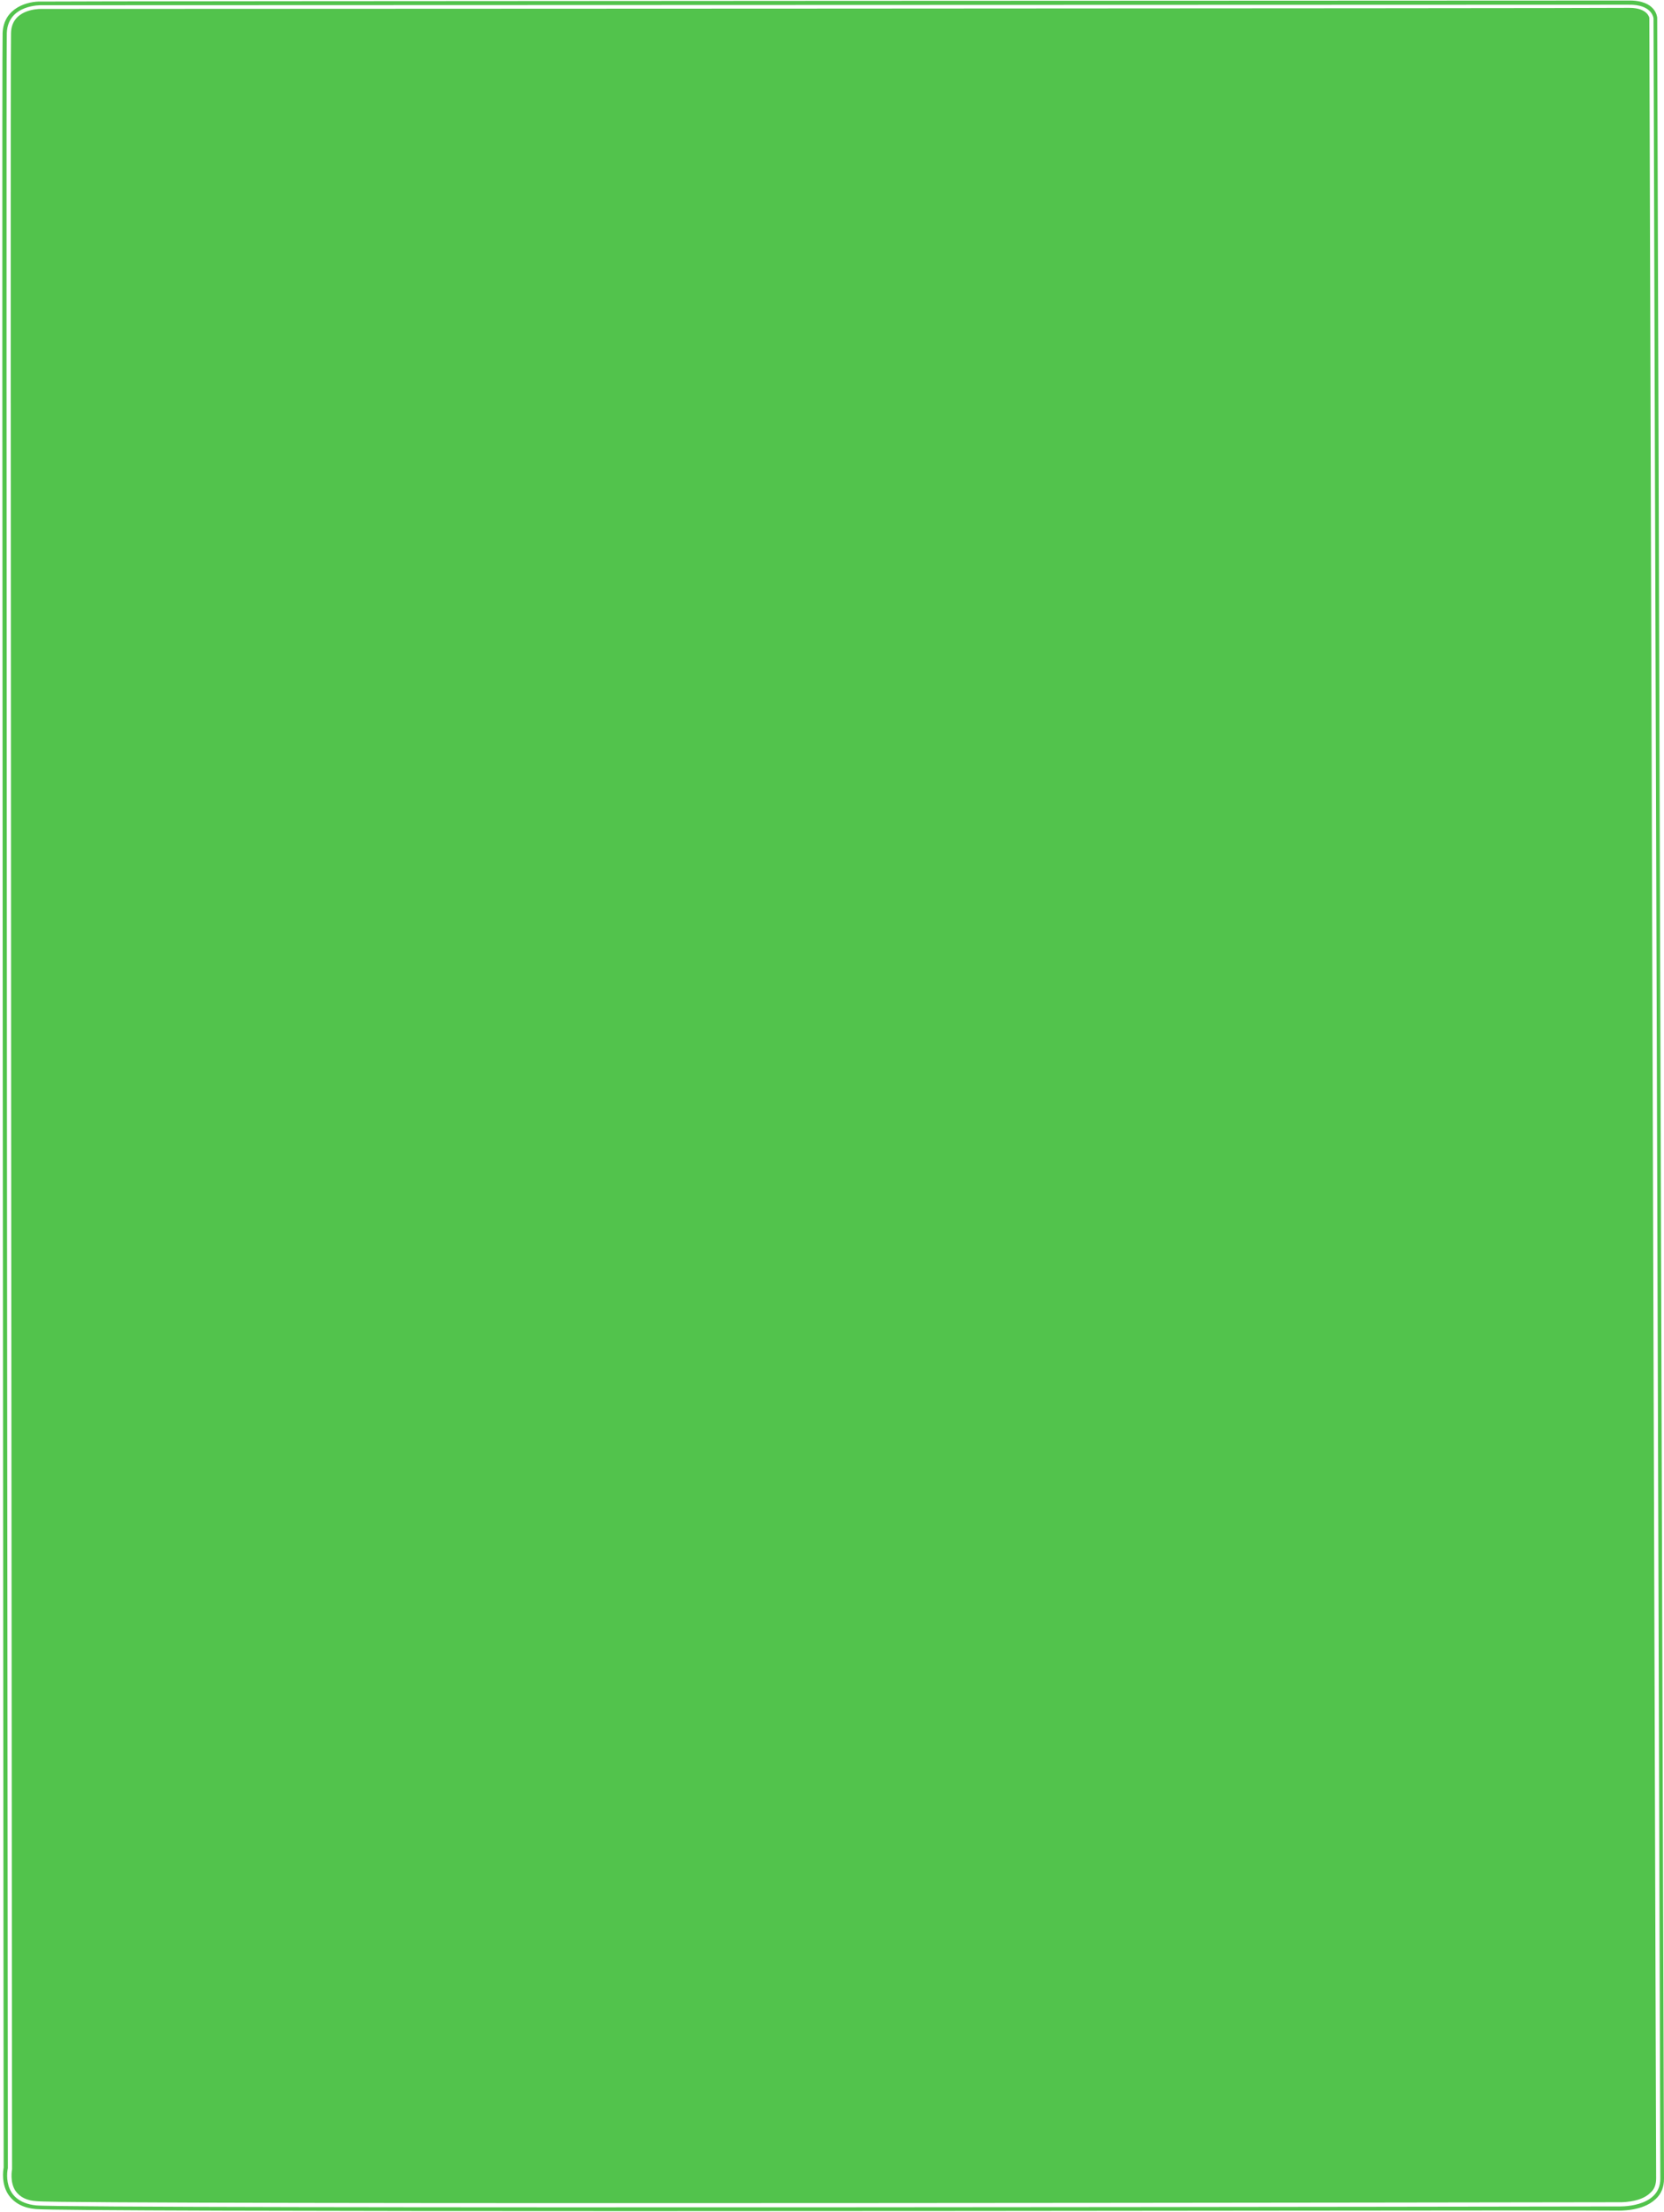
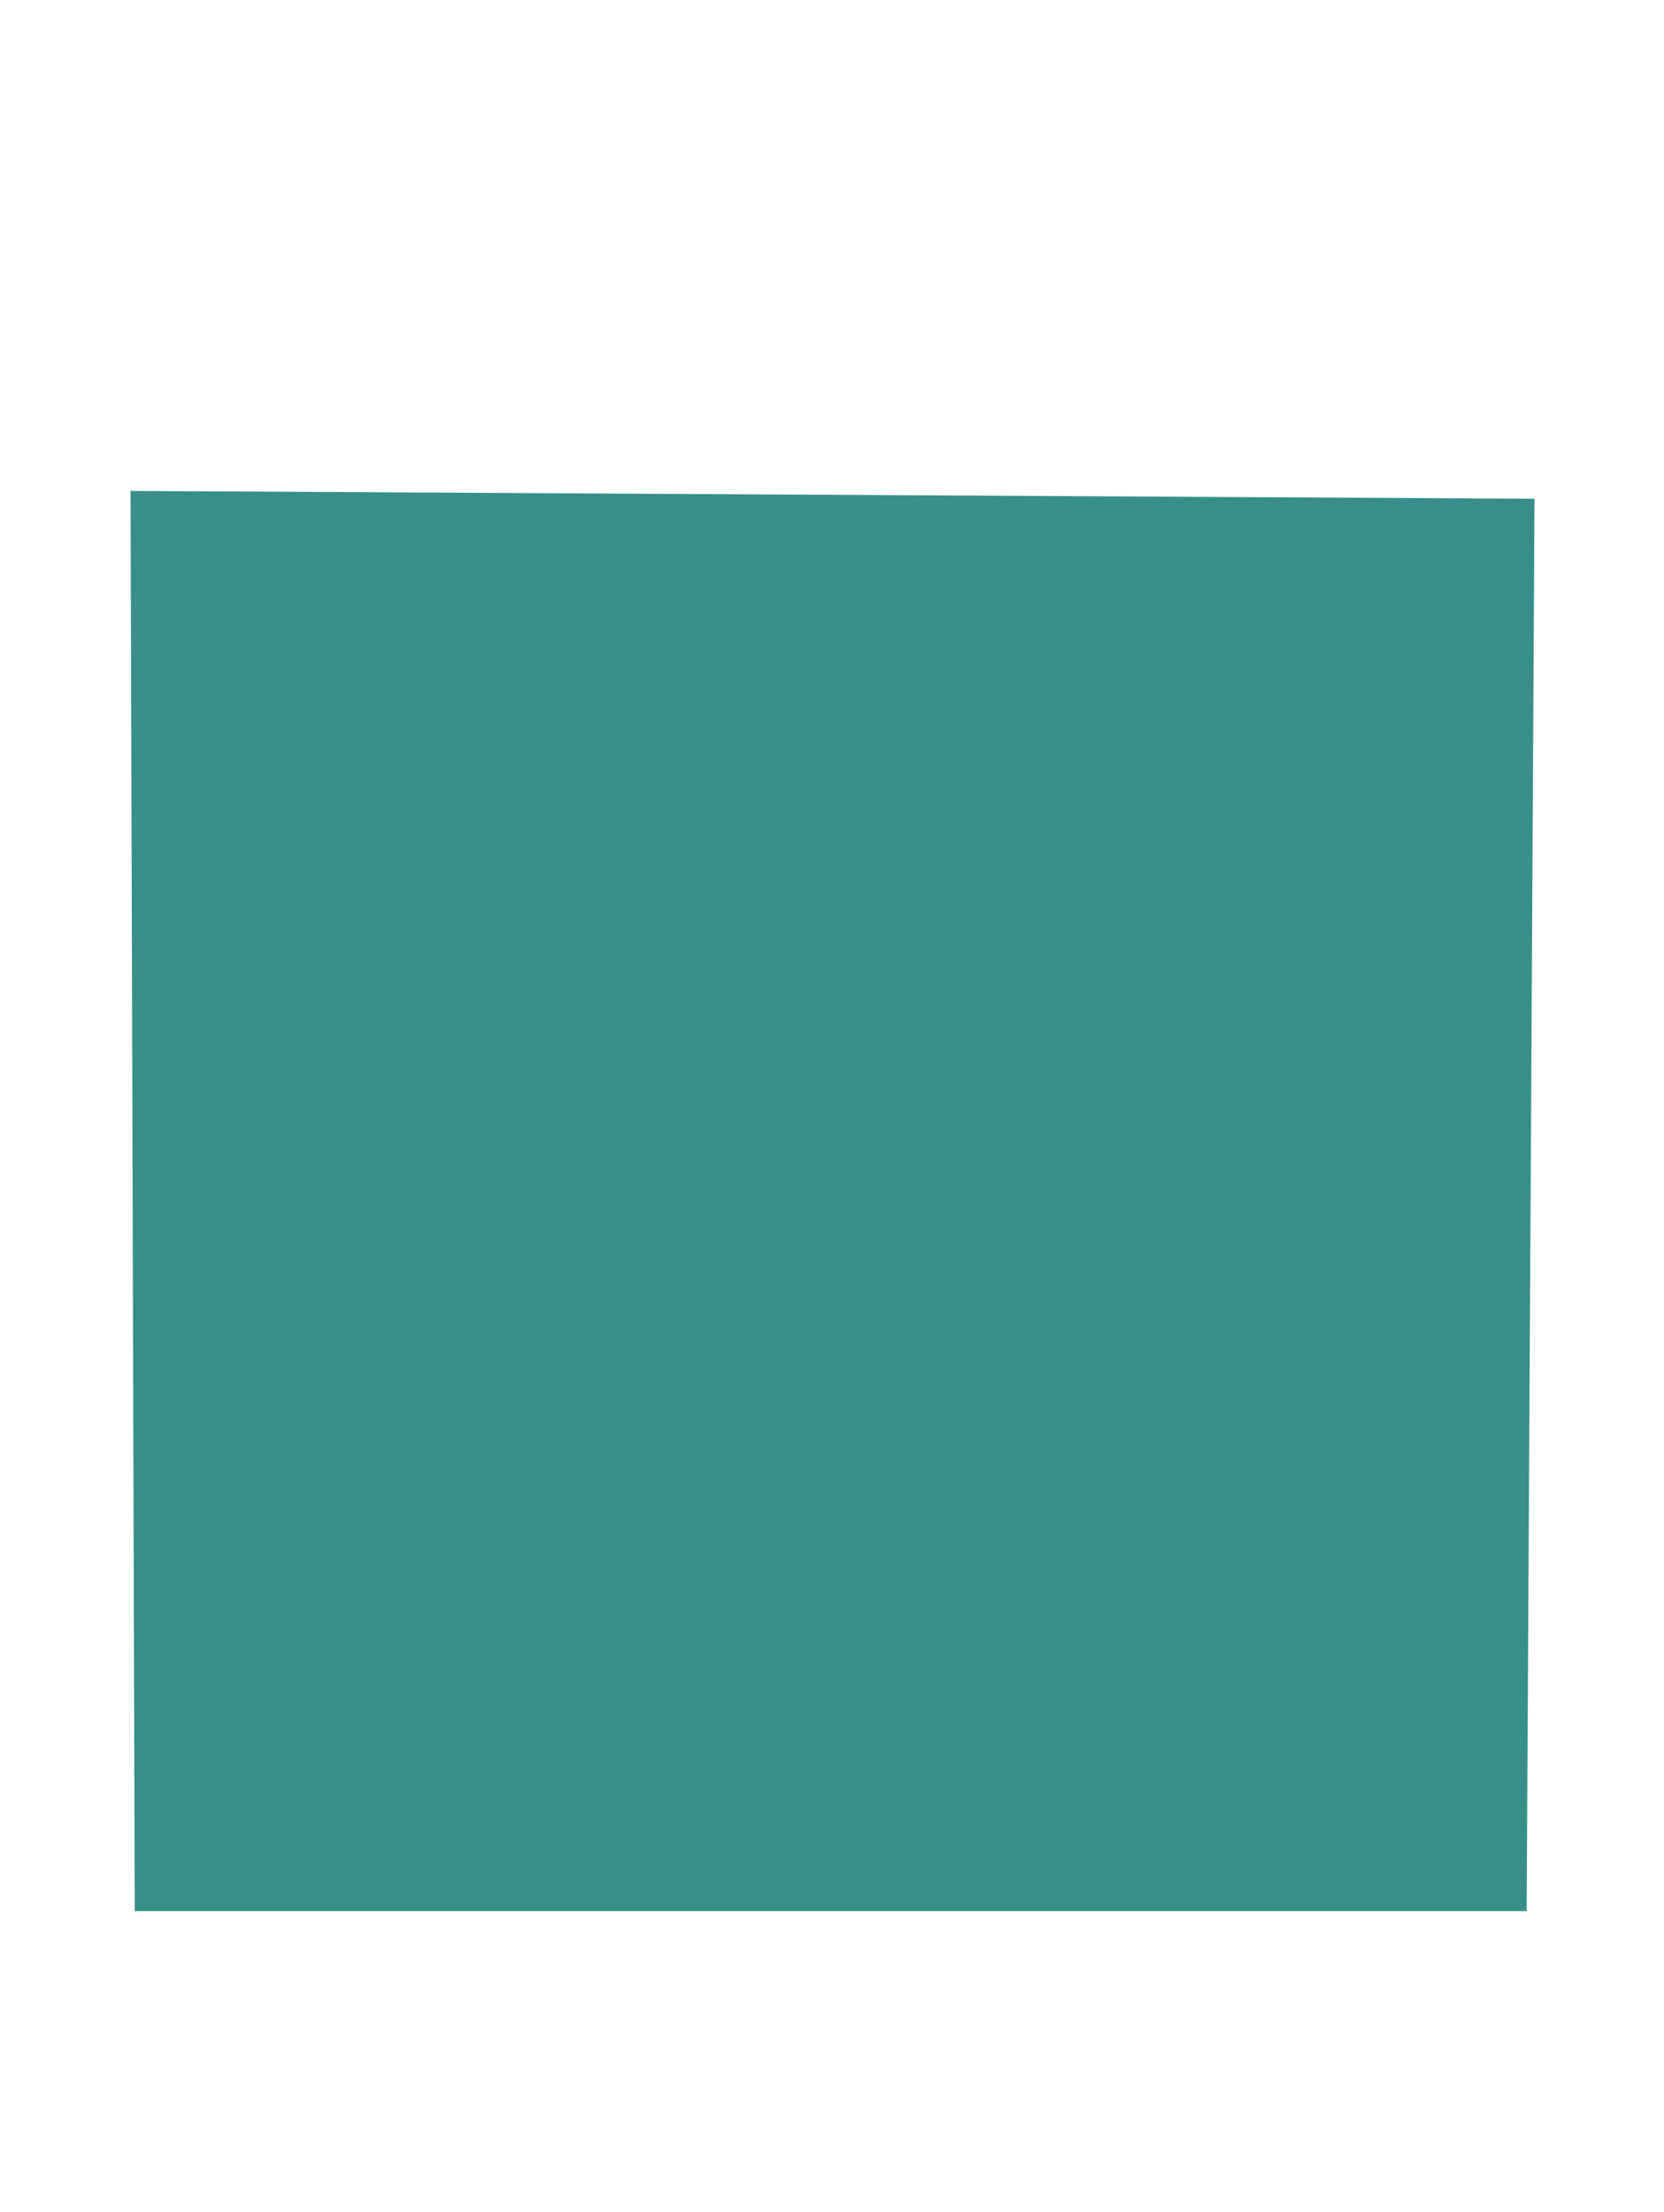
<svg xmlns="http://www.w3.org/2000/svg" fill="#000000" height="421.7" preserveAspectRatio="xMidYMid meet" version="1" viewBox="-0.5 -0.1 317.4 421.7" width="317.4" zoomAndPan="magnify">
  <g id="change1_1">
    <path clip-rule="evenodd" d="M24.4,93.5L292.2,95l-1.5,269.3H25.2L24.4,93.5z" fill="#388e8a" fill-rule="evenodd" />
  </g>
  <g id="change2_1">
-     <path clip-rule="evenodd" d="M7.4,0.9c0,0-6.4-0.2-6.6,5.3C0.6,11.6,1,413.3,1,413.3 s-1.5,6.4,5.4,7.1s301.7,0.2,301.7,0.2s8.1,0.4,8.1-5.3c0-5.6-1.3-411.9-1.3-411.9s-0.2-2.7-4.8-2.6C305.5,0.8,7.4,0.9,7.4,0.9 L7.4,0.9z M120.6,421.5c-59.8,0-111.4-0.1-114.3-0.4c-2.3-0.2-4-1.1-5.1-2.6c-1.5-2.1-1.1-4.8-1-5.3c0-17.5-0.4-401.7-0.2-407 c0.2-4.9,4.9-6.1,7.4-6C9.4,0.1,305.5,0,310.1,0c5.3-0.1,5.5,3.2,5.5,3.3c0,4.1,1.3,406.4,1.3,412c0,1.6-0.5,2.9-1.6,3.9 c-2.5,2.4-7.1,2.2-7.3,2.2C301.1,421.3,203.1,421.5,120.6,421.5z M7.3,1.6c-0.8,0-5.6,0.2-5.7,4.6c-0.2,5.3,0.2,403.1,0.2,407.1 c0,0.1,0,0.1,0,0.2c0,0-0.5,2.5,0.7,4.2c0.8,1.1,2.1,1.8,4,1.9c6.8,0.7,298.7,0.2,301.6,0.2c0.1,0,4.2,0.2,6.2-1.8 c0.8-0.7,1.1-1.6,1.1-2.8c0-5.5-1.3-407.8-1.3-411.9c0,0-0.3-1.9-3.8-1.9c-0.1,0-0.2,0-0.2,0C305.5,1.5,7.4,1.6,7.4,1.6 C7.4,1.6,7.3,1.6,7.3,1.6z" fill="#52c34c" fill-rule="evenodd" />
-   </g>
+     </g>
</svg>